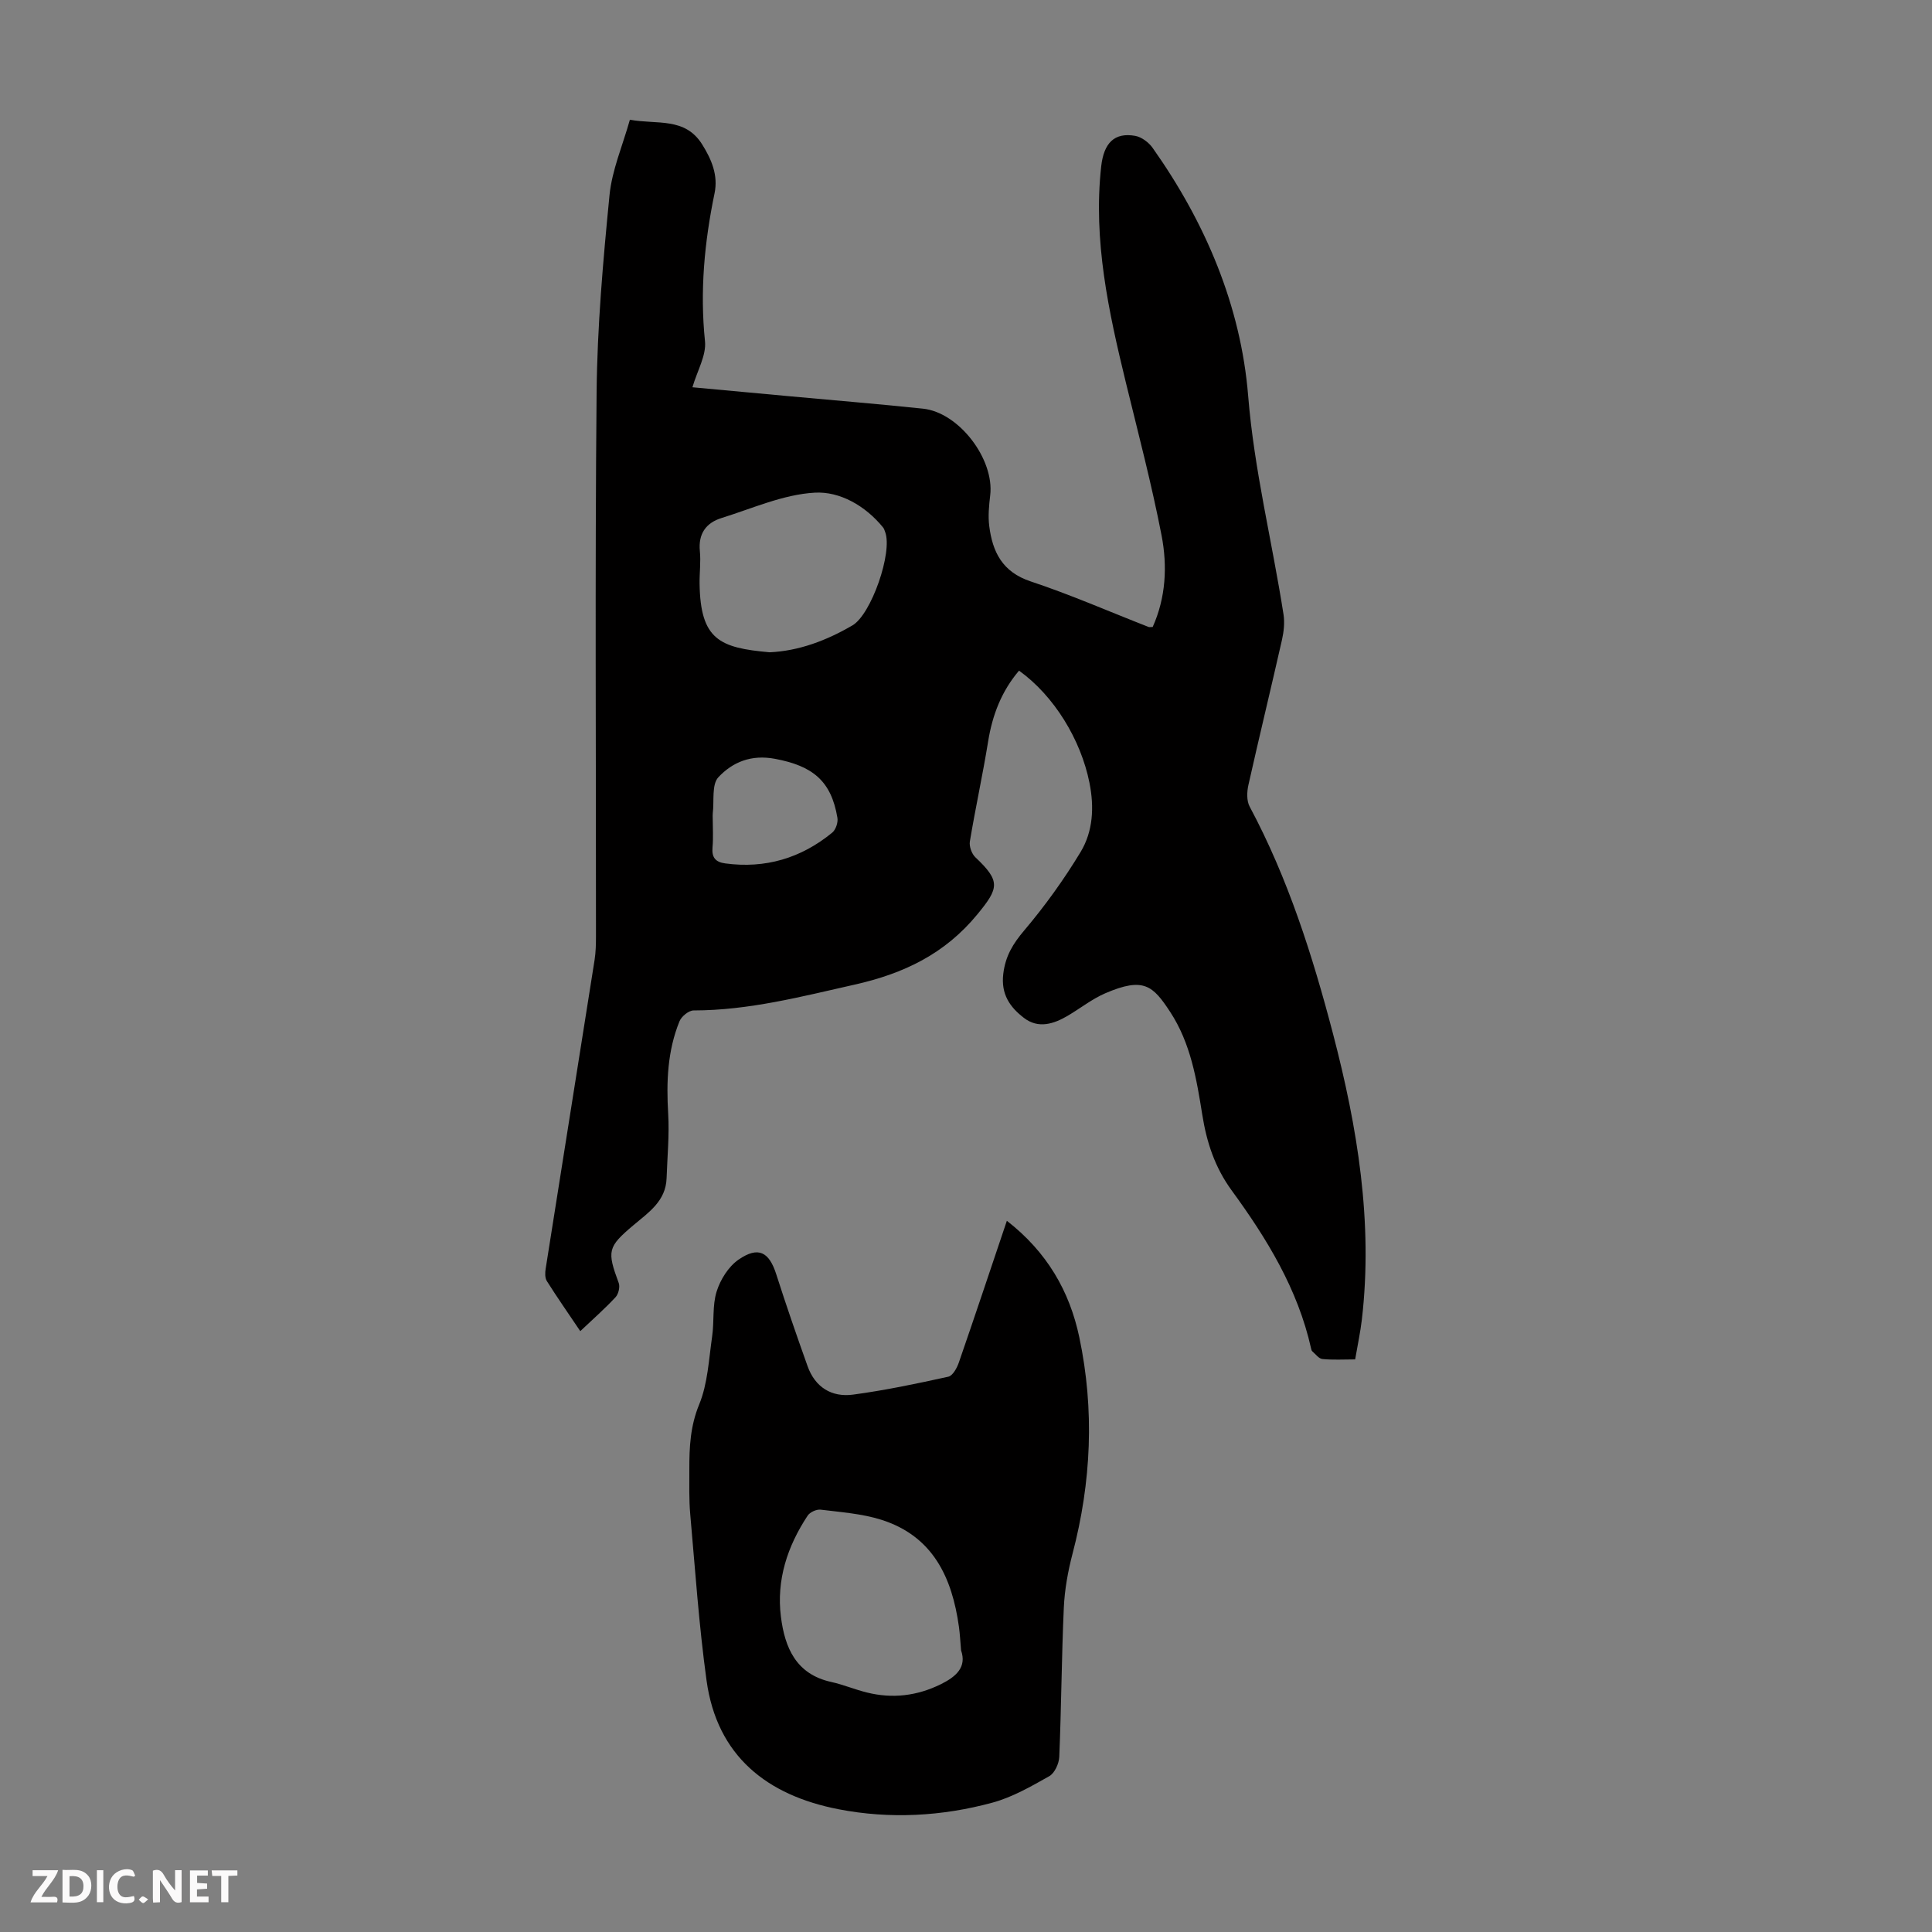
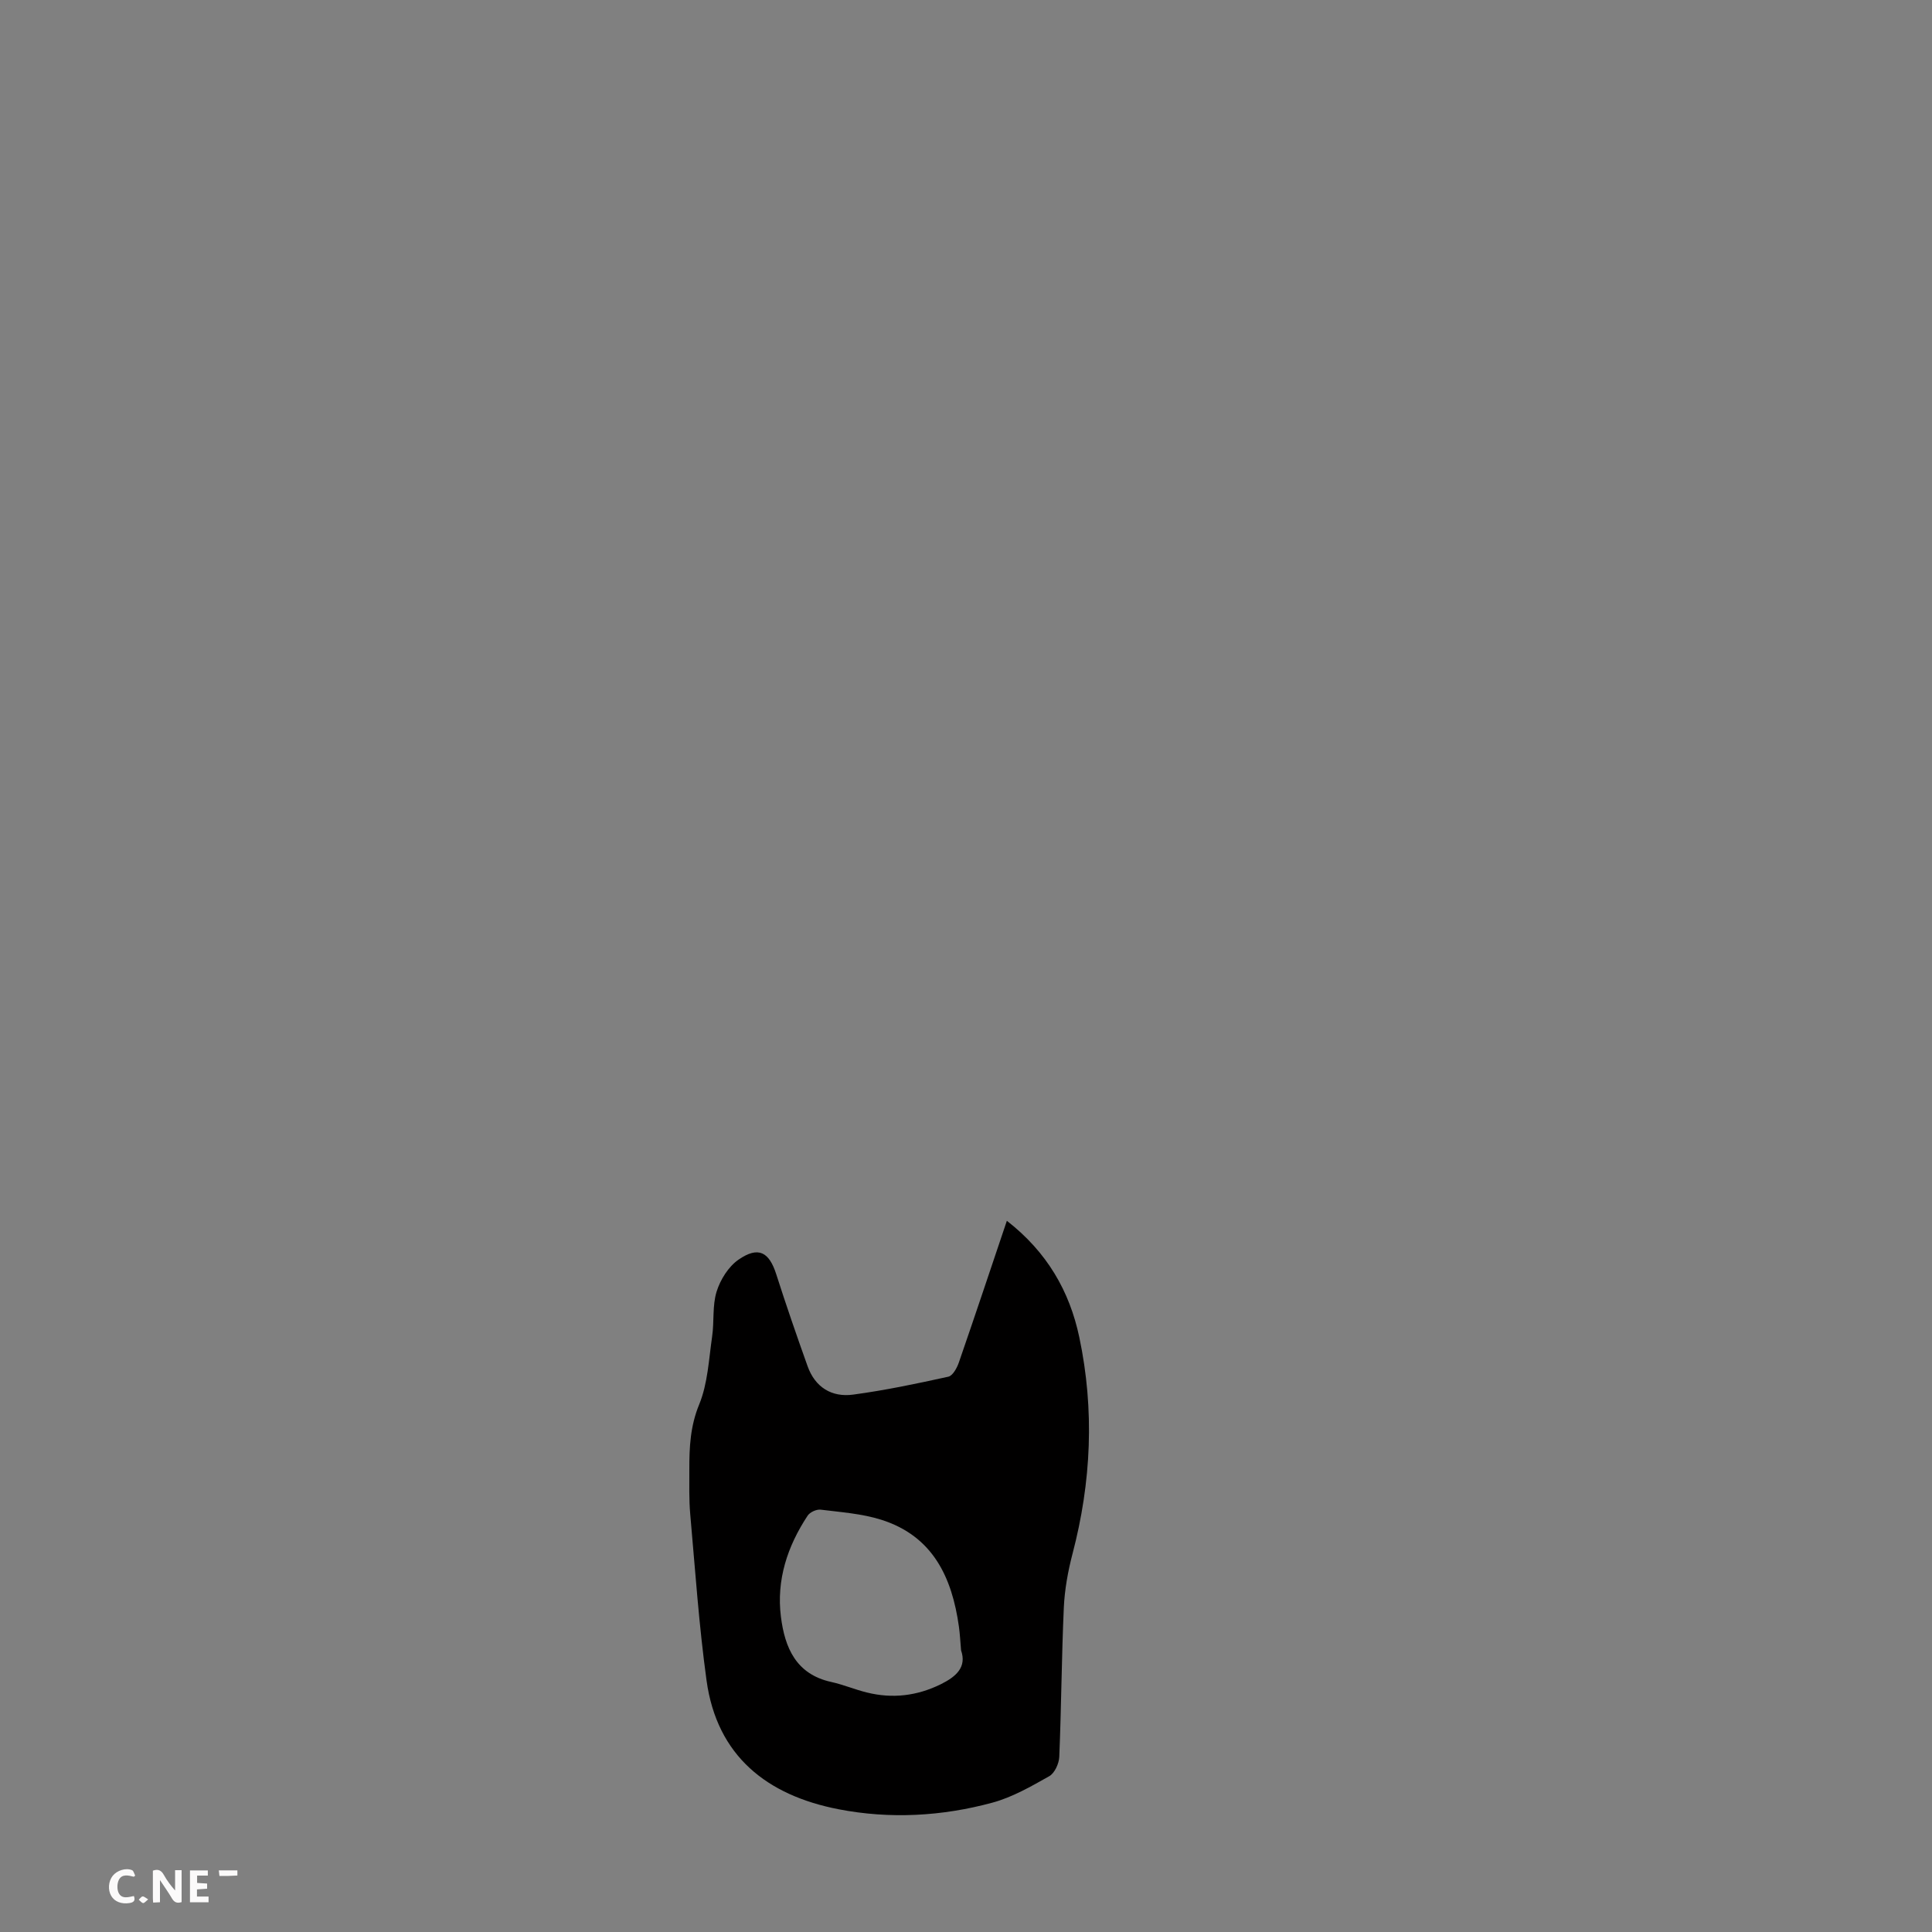
<svg xmlns="http://www.w3.org/2000/svg" enable-background="new 0 0 400 400" viewBox="0 0 400 400">
  <rect x="0" y="0" width="400" height="400" fill="#808080" stroke="none" />
  <g fill="#fbfafa">
    <path d="m37.59 393.81c-.92.31-1.52.05-2-.78-.7-1.2-1.52-2.34-2.47-3.78v4.59c-.55.03-.95.05-1.41.07-.03-.37-.06-.64-.06-.91 0-1.91 0-3.81 0-5.7 1.13-.41 1.77-.03 2.29.91.62 1.11 1.38 2.14 2.31 3.19v-4.2h1.35v6.61z" />
-     <path d="m12.94 393.88v-6.75c1.9.19 3.93-.54 5.37 1.29.8 1.01.78 2.88.03 3.97-1.37 1.97-3.4 1.51-5.4 1.49m1.45-1.22c2.04.12 2.92-.58 2.89-2.21-.03-1.51-.98-2.19-2.89-2z" />
-     <path d="m11.81 393.87h-5.49c.68-2.18 2.47-3.48 3.51-5.45h-3.08v-1.21h5.29c-.71 2.13-2.44 3.48-3.47 5.51.86 0 1.63.04 2.39-.01.79-.05 1.14.21.85 1.16" />
    <path d="m39.33 393.86v-6.61h3.7v1.07h-2.22v1.52c.68.04 1.34.09 2.07.13v1.07c-.72.05-1.38.09-2.1.14v1.48h2.4v1.19h-3.85z" />
    <path d="m27.71 388.56c-1.15-.3-2.46-.61-3.1.64-.37.73-.41 1.93-.06 2.67.63 1.35 1.99.93 3.17.68.35.94-.01 1.32-.93 1.46-1.62.25-3.05-.27-3.76-1.48-.73-1.24-.6-3.03.31-4.17.88-1.11 2.71-1.7 4-1.16.32.13.44.74.65 1.12-.1.08-.19.16-.28.24" />
-     <path d="m49.15 387.24v1.07c-.59.02-1.17.05-1.87.08v5.44h-1.48v-5.44h-1.85c-.05-.4-.08-.73-.13-1.15z" />
-     <path d="m20.06 387.21h1.33v6.62h-1.33z" />
+     <path d="m49.15 387.24v1.07c-.59.02-1.17.05-1.87.08v5.44v-5.44h-1.85c-.05-.4-.08-.73-.13-1.15z" />
    <path d="m30.68 393.25c-.49.38-.8.79-1.05.76-.32-.05-.6-.45-.9-.7.26-.24.51-.64.8-.67.29-.04.62.3 1.15.61" />
  </g>
-   <path d="m238.65 129.81c2.73-6.07 3.07-12.61 1.84-18.96-2.06-10.62-4.82-21.11-7.39-31.64-3.58-14.71-6.8-29.44-5.11-44.75.54-4.86 2.74-7.1 7.05-6.33 1.31.24 2.78 1.34 3.58 2.46 10.94 15.45 18.29 32.74 19.8 51.39 1.25 15.4 4.97 30.16 7.32 45.24.26 1.7.06 3.56-.32 5.25-2.27 10.03-4.7 20.02-6.95 30.05-.32 1.42-.39 3.26.25 4.46 7.97 14.9 13.05 30.94 17.28 47.11 5.04 19.27 8.3 38.97 5.96 59.1-.31 2.65-.88 5.27-1.39 8.26-2.38 0-4.6.14-6.78-.08-.75-.07-1.42-1.02-2.1-1.6-.15-.13-.2-.4-.25-.61-2.74-12.27-9.16-22.73-16.43-32.69-3.48-4.77-5.18-9.94-6.09-15.67-1.18-7.37-2.4-14.8-6.64-21.28-3.57-5.45-5.48-7.3-13.43-3.88-2.74 1.18-5.16 3.11-7.75 4.64-2.94 1.74-6.13 2.75-9.1.47-2.88-2.21-4.8-4.88-4.28-9.14.45-3.7 2-6.21 4.34-8.98 4.3-5.08 8.23-10.55 11.67-16.24 2.58-4.28 2.84-9.28 1.83-14.33-1.78-8.9-7.3-17.98-14.58-23.21-3.62 4.25-5.52 9.18-6.4 14.67-1.12 6.92-2.63 13.78-3.78 20.69-.17 1.02.38 2.56 1.14 3.28 5.24 4.96 4.91 6.35.4 11.83-6.74 8.19-15.22 12.25-25.42 14.54-11.03 2.48-21.9 5.33-33.31 5.34-1.01 0-2.52 1.23-2.93 2.25-2.5 6.14-2.73 12.57-2.34 19.13.26 4.43-.18 8.91-.33 13.36-.16 4.74-3.73 7.08-6.87 9.73-5.35 4.51-5.49 5.33-3.04 11.96.3.81-.05 2.28-.65 2.93-2.18 2.35-4.6 4.48-7.31 7.04-2.51-3.73-4.8-7-6.92-10.37-.41-.65-.38-1.71-.25-2.53 3.36-21.32 6.77-42.63 10.13-63.94.26-1.65.29-3.34.29-5.01.02-37.5-.22-75 .13-112.5.13-13.62 1.34-27.25 2.67-40.81.51-5.23 2.72-10.3 4.22-15.65 5.62 1.03 11.4-.58 14.96 5.1 1.98 3.16 3.34 6.43 2.57 10.13-2.1 10.13-3.05 20.25-1.98 30.63.3 2.93-1.6 6.1-2.6 9.53 6.64.61 13.49 1.24 20.34 1.88 9.13.84 18.28 1.59 27.4 2.55 7.47.79 14.81 10.48 13.91 17.95-.25 2.1-.46 4.27-.2 6.34.68 5.36 2.7 9.52 8.57 11.47 8.26 2.74 16.26 6.25 24.38 9.42.17.09.42.02.89.02zm-79.3 5.24c6.05-.28 11.76-2.43 17.14-5.57 3.89-2.26 8.37-15.15 6.77-19.34-.12-.31-.21-.66-.41-.91-3.66-4.52-8.98-7.53-14.17-7.23-6.51.37-12.9 3.26-19.29 5.25-3.22 1-4.85 3.26-4.49 6.87.22 2.21-.09 4.47-.06 6.71.17 11.63 4.16 13.3 14.51 14.22zm-11.79 34.35c0 2.01.14 4.03-.04 6.03-.19 2.09.6 3.06 2.63 3.33 8.32 1.12 15.7-1.09 22.14-6.36.74-.6 1.25-2.11 1.09-3.07-1.28-7.7-5.17-10.76-12.9-12.22-4.96-.94-8.81.68-11.74 3.8-1.43 1.52-.85 4.93-1.17 7.49-.04.33-.01.67-.01 1z" fill="#010000" />
  <path d="m208.46 252.75c8.31 6.47 12.98 14.56 15 24.12 3.17 15.02 2.49 29.98-1.41 44.84-.95 3.63-1.63 7.42-1.8 11.17-.46 10.28-.51 20.58-.94 30.87-.06 1.39-.96 3.36-2.07 3.99-3.76 2.12-7.63 4.35-11.74 5.47-10.47 2.85-21.28 3.44-31.91 1.37-14.73-2.87-25.15-10.95-27.31-26.68-1.57-11.39-2.35-22.89-3.37-34.35-.28-3.11-.18-6.26-.19-9.4-.01-4.55.2-8.91 2.04-13.38 1.78-4.33 1.99-9.33 2.68-14.07.45-3.09.02-6.39.93-9.3.77-2.47 2.45-5.16 4.53-6.6 4.11-2.84 6.34-1.61 7.82 3.04 2.04 6.38 4.23 12.71 6.48 19.01 1.56 4.38 5.01 6.49 9.43 5.89 6.62-.89 13.18-2.27 19.71-3.71.91-.2 1.78-1.79 2.17-2.91 3.31-9.57 6.52-19.19 9.95-29.37zm-9.48 88.94c-.17-1.97-.24-3.42-.44-4.86-1.42-10.26-5.41-18.82-16.11-22.19-4-1.26-8.32-1.56-12.51-2.08-.86-.11-2.22.51-2.7 1.23-4.19 6.34-6.5 13.31-5.54 20.94.8 6.38 3.12 11.9 10.41 13.5 2.5.55 4.89 1.57 7.38 2.18 5.3 1.32 10.38.72 15.32-1.71 3.21-1.59 5.39-3.56 4.19-7.01z" fill="#010000" />
</svg>